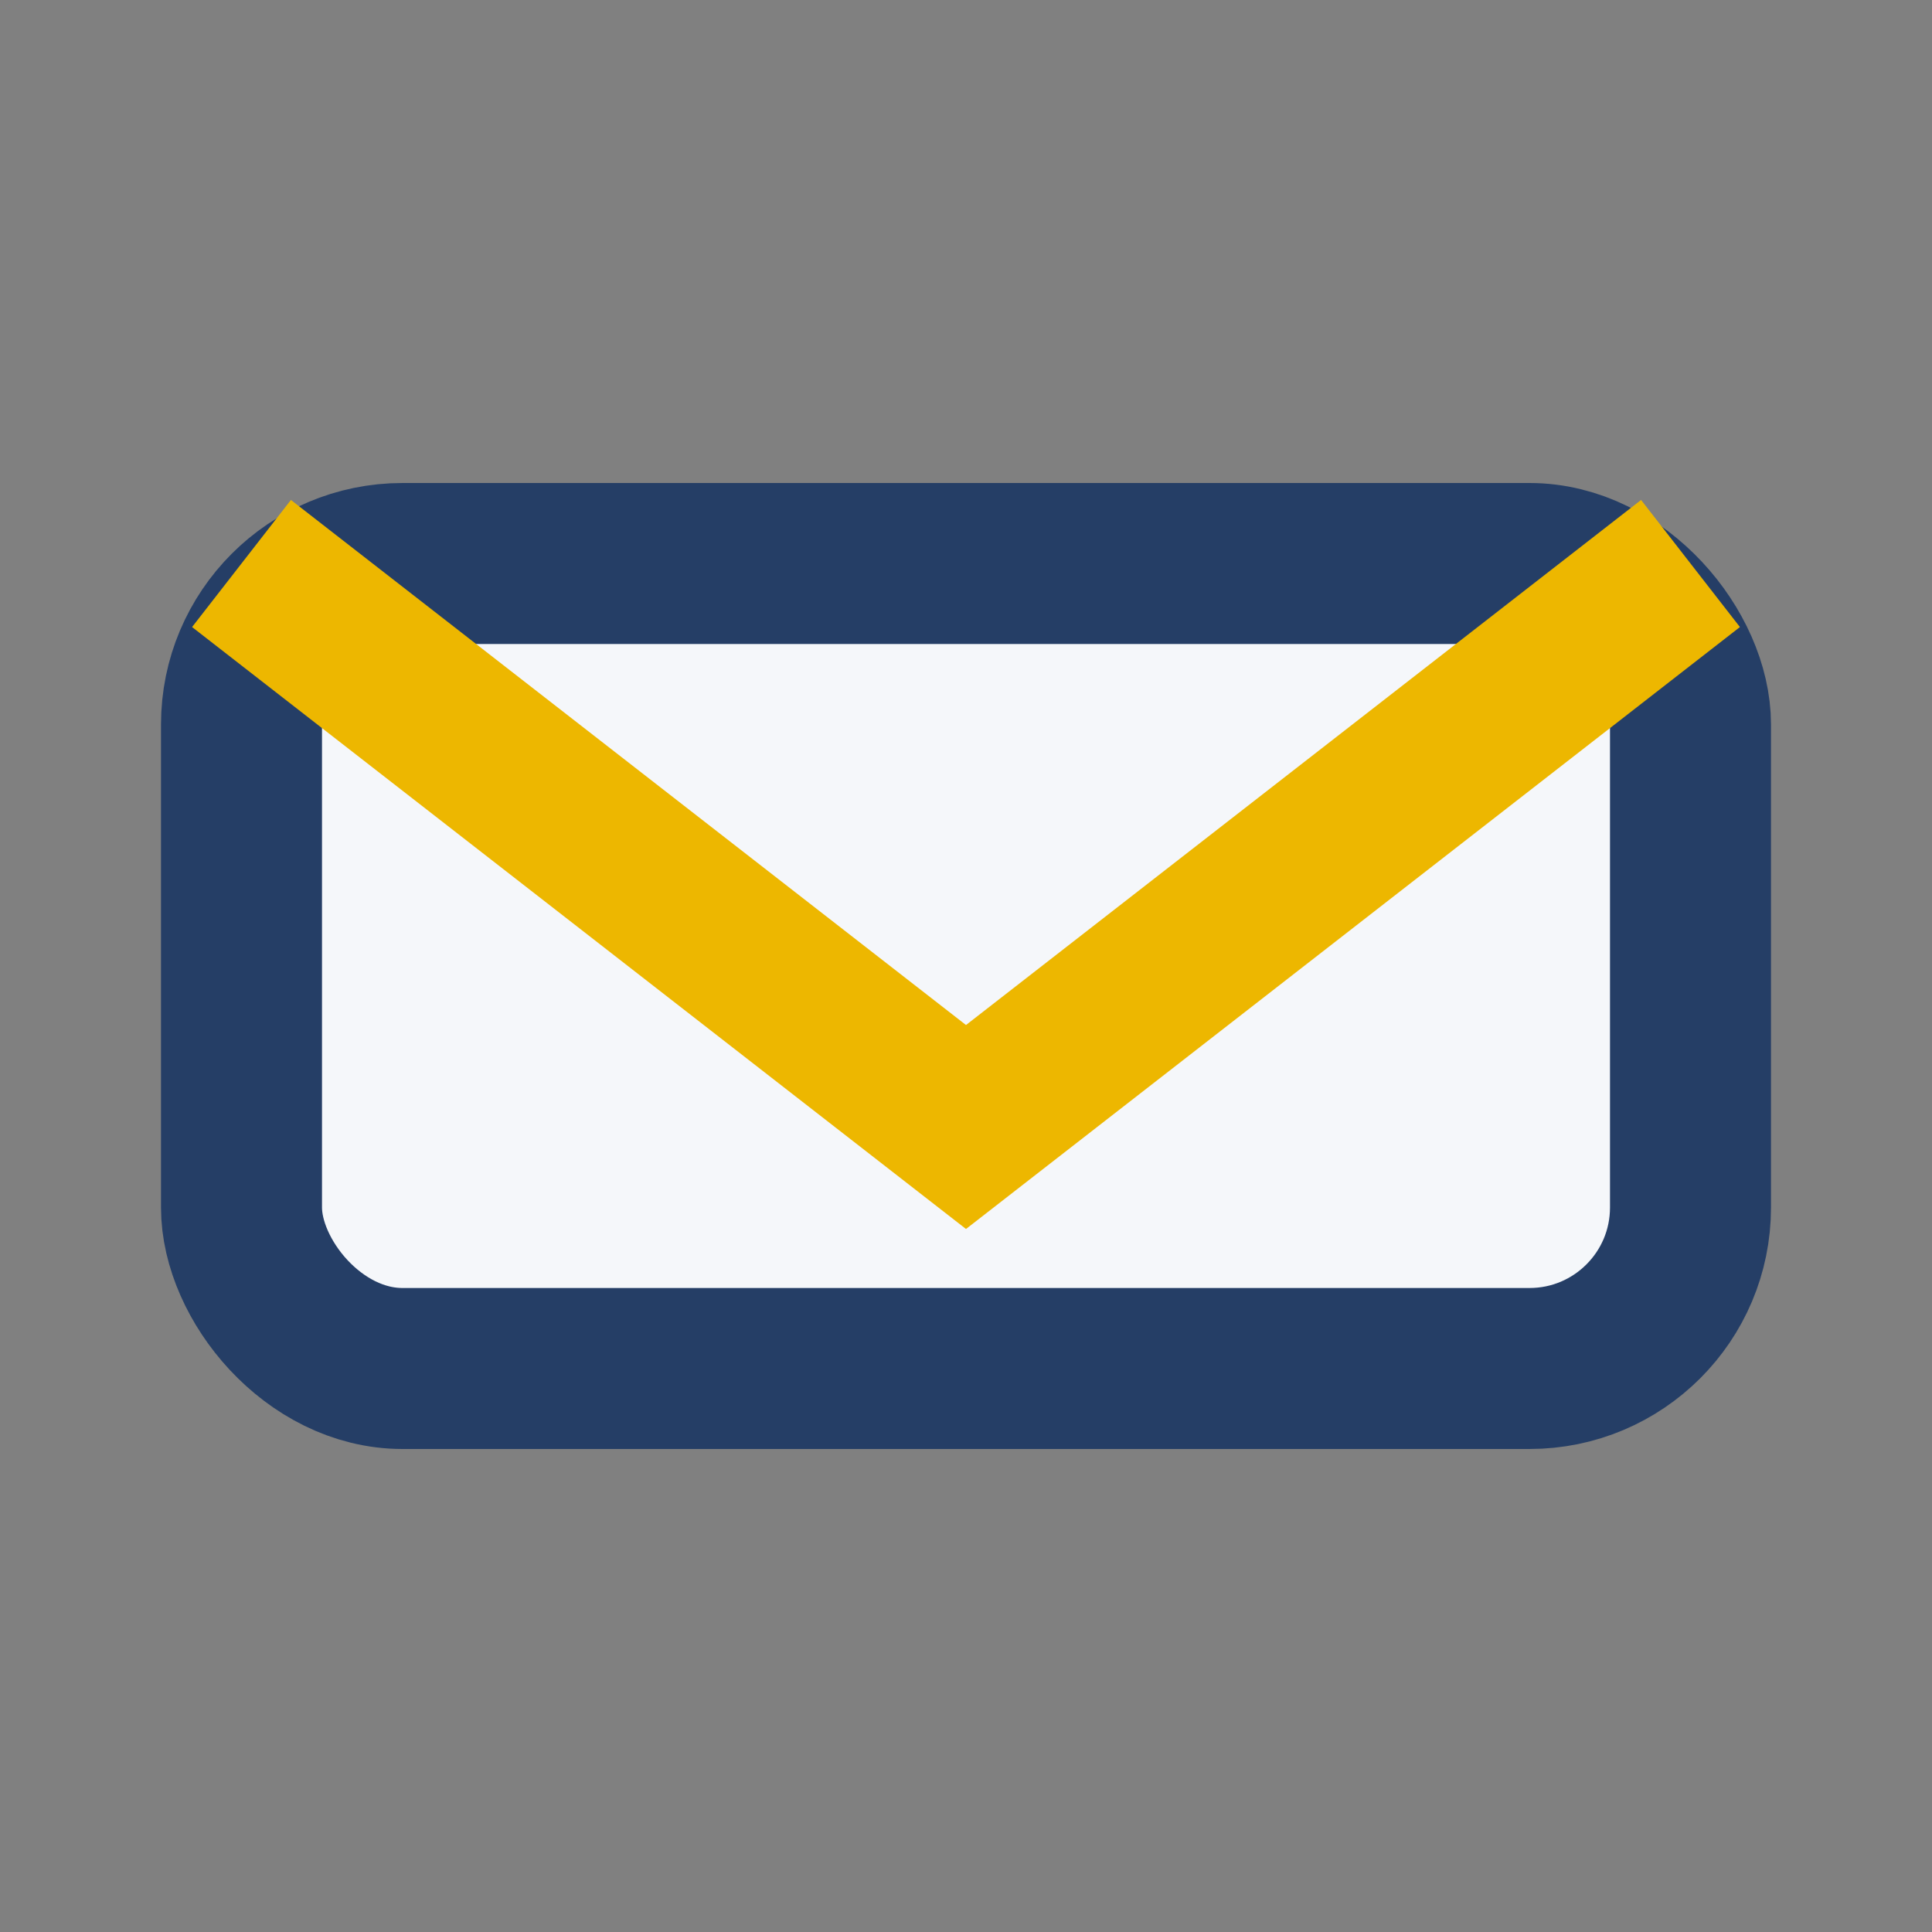
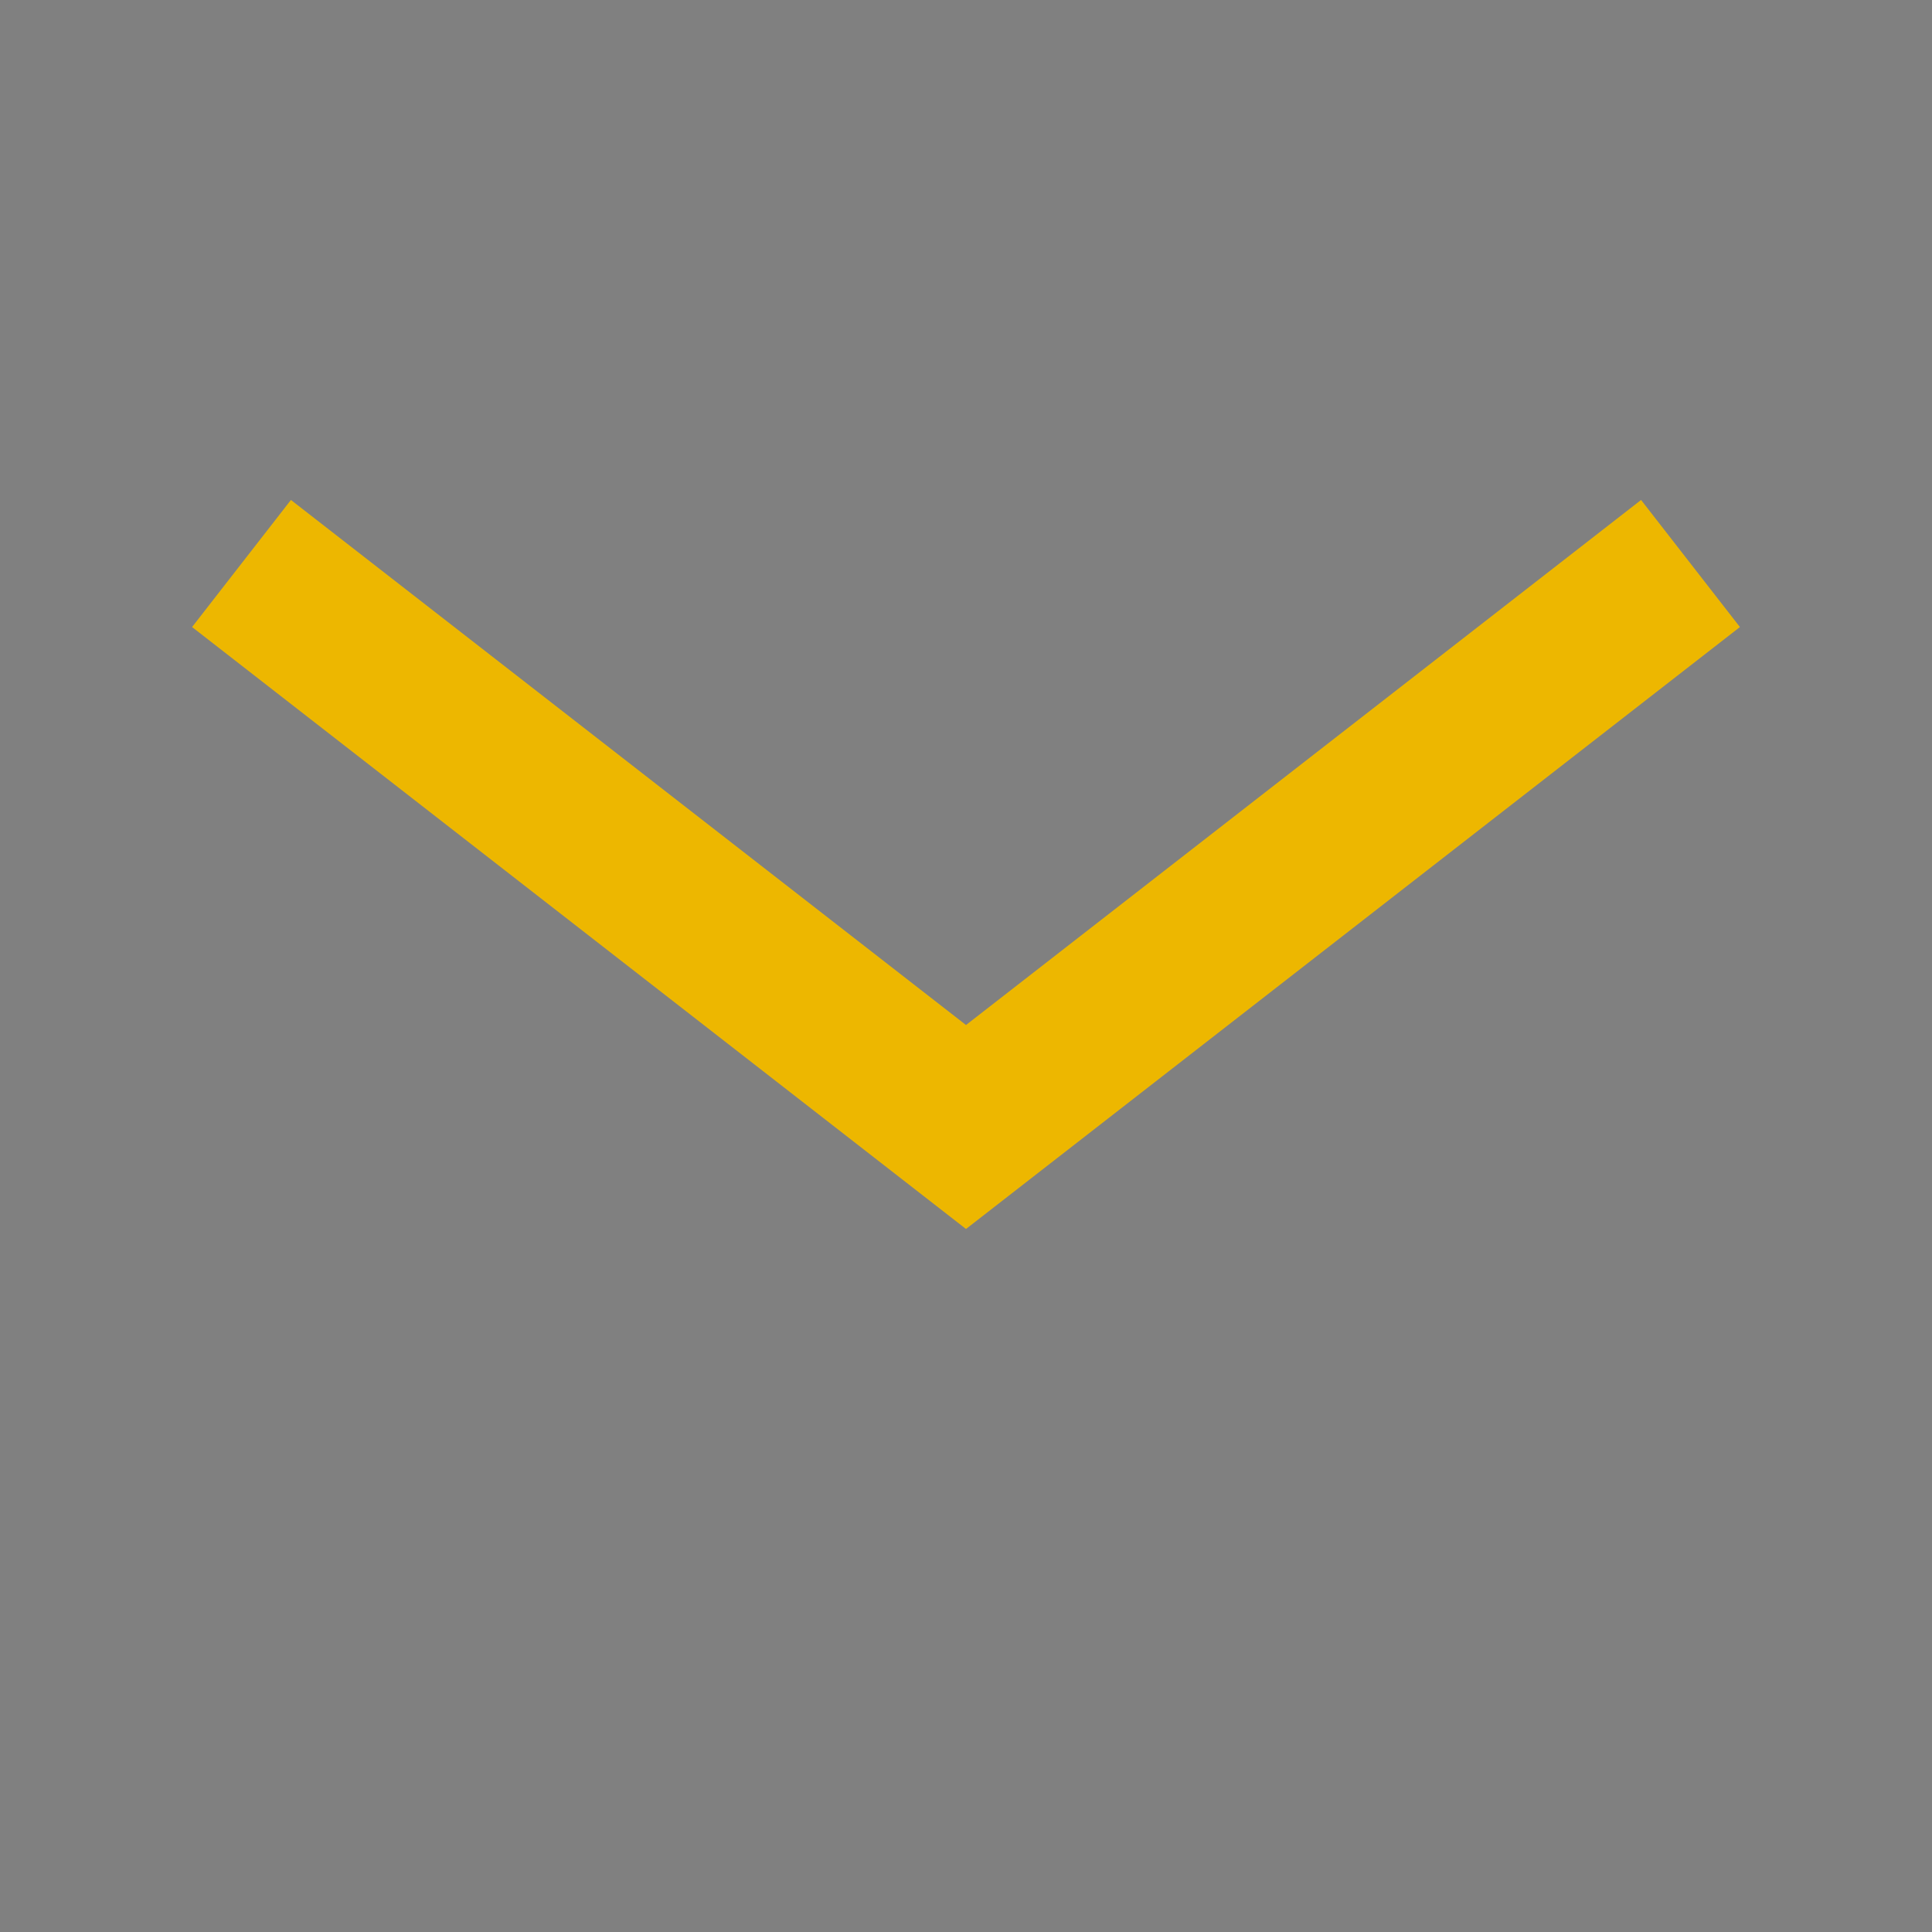
<svg xmlns="http://www.w3.org/2000/svg" width="24" height="24" viewBox="0 0 24 24">
  <rect x="0" y="0" width="24" height="24" fill="#808080" stroke="none" />
-   <rect width="24" height="24" fill="none" />
-   <rect x="3" y="7" width="18" height="10" rx="2" fill="#F5F7FA" stroke="#253E66" stroke-width="2" />
  <path d="M3 7l9 7 9-7" fill="none" stroke="#EDB700" stroke-width="2" />
</svg>